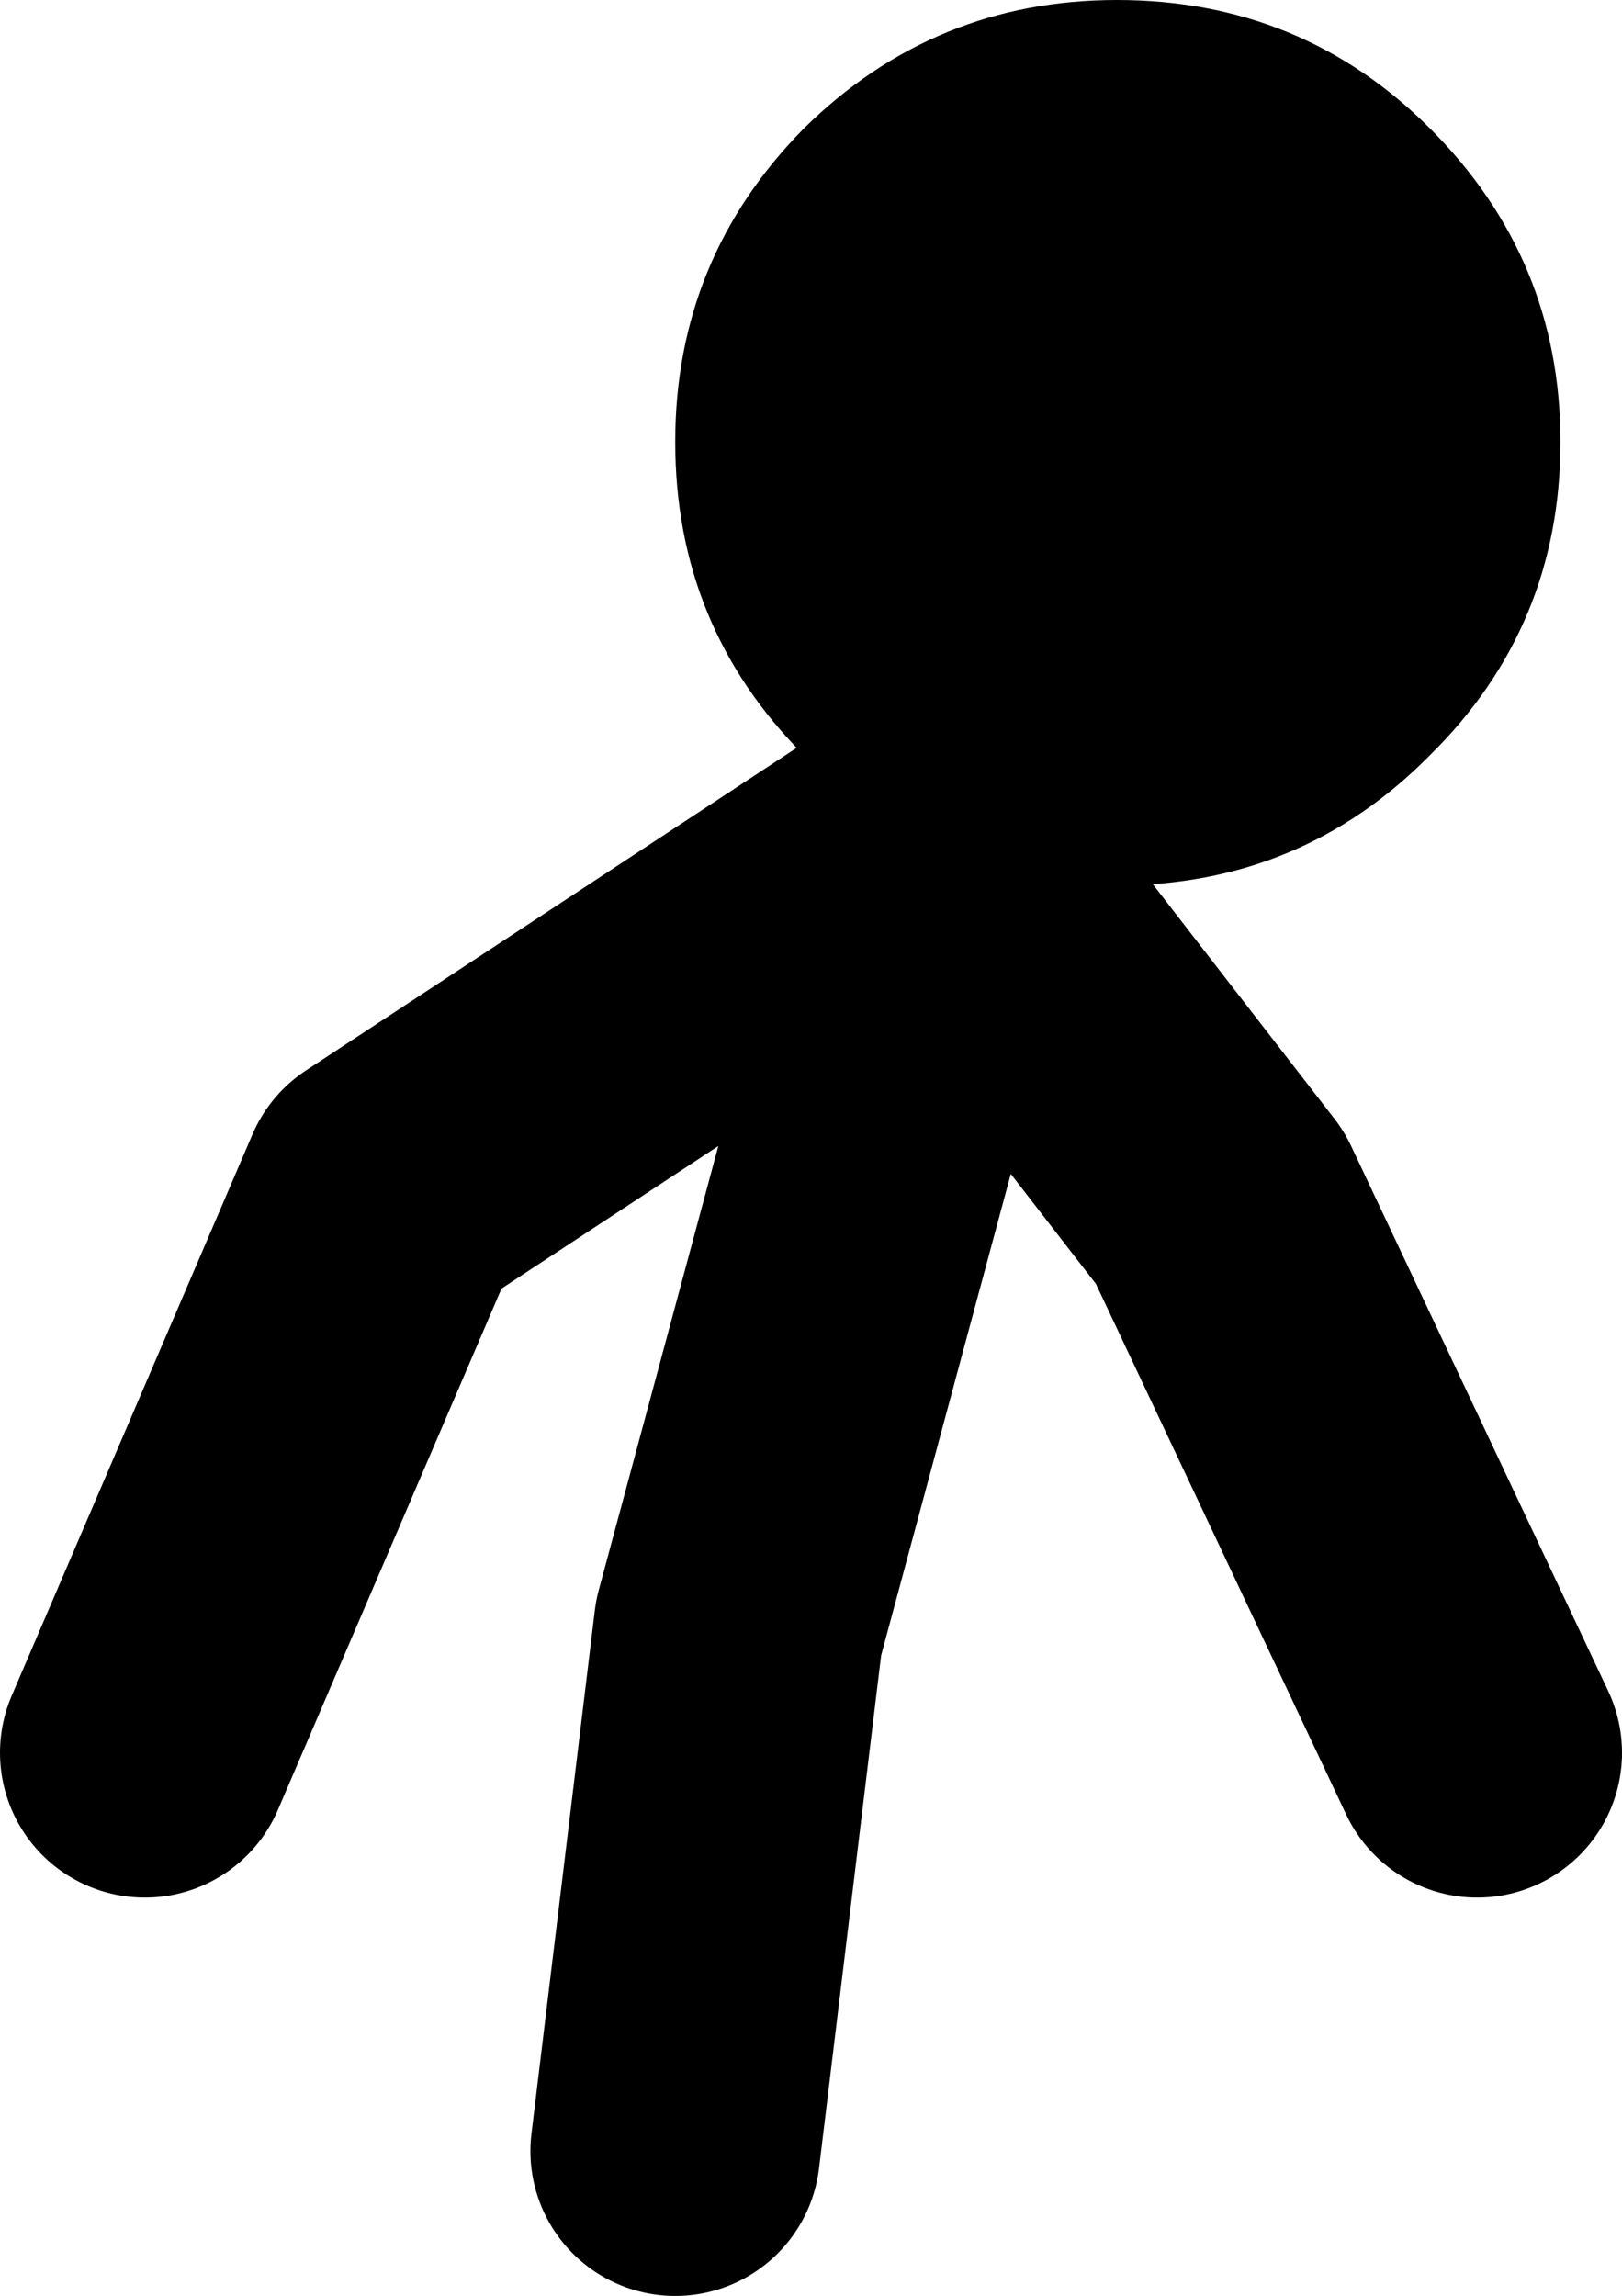
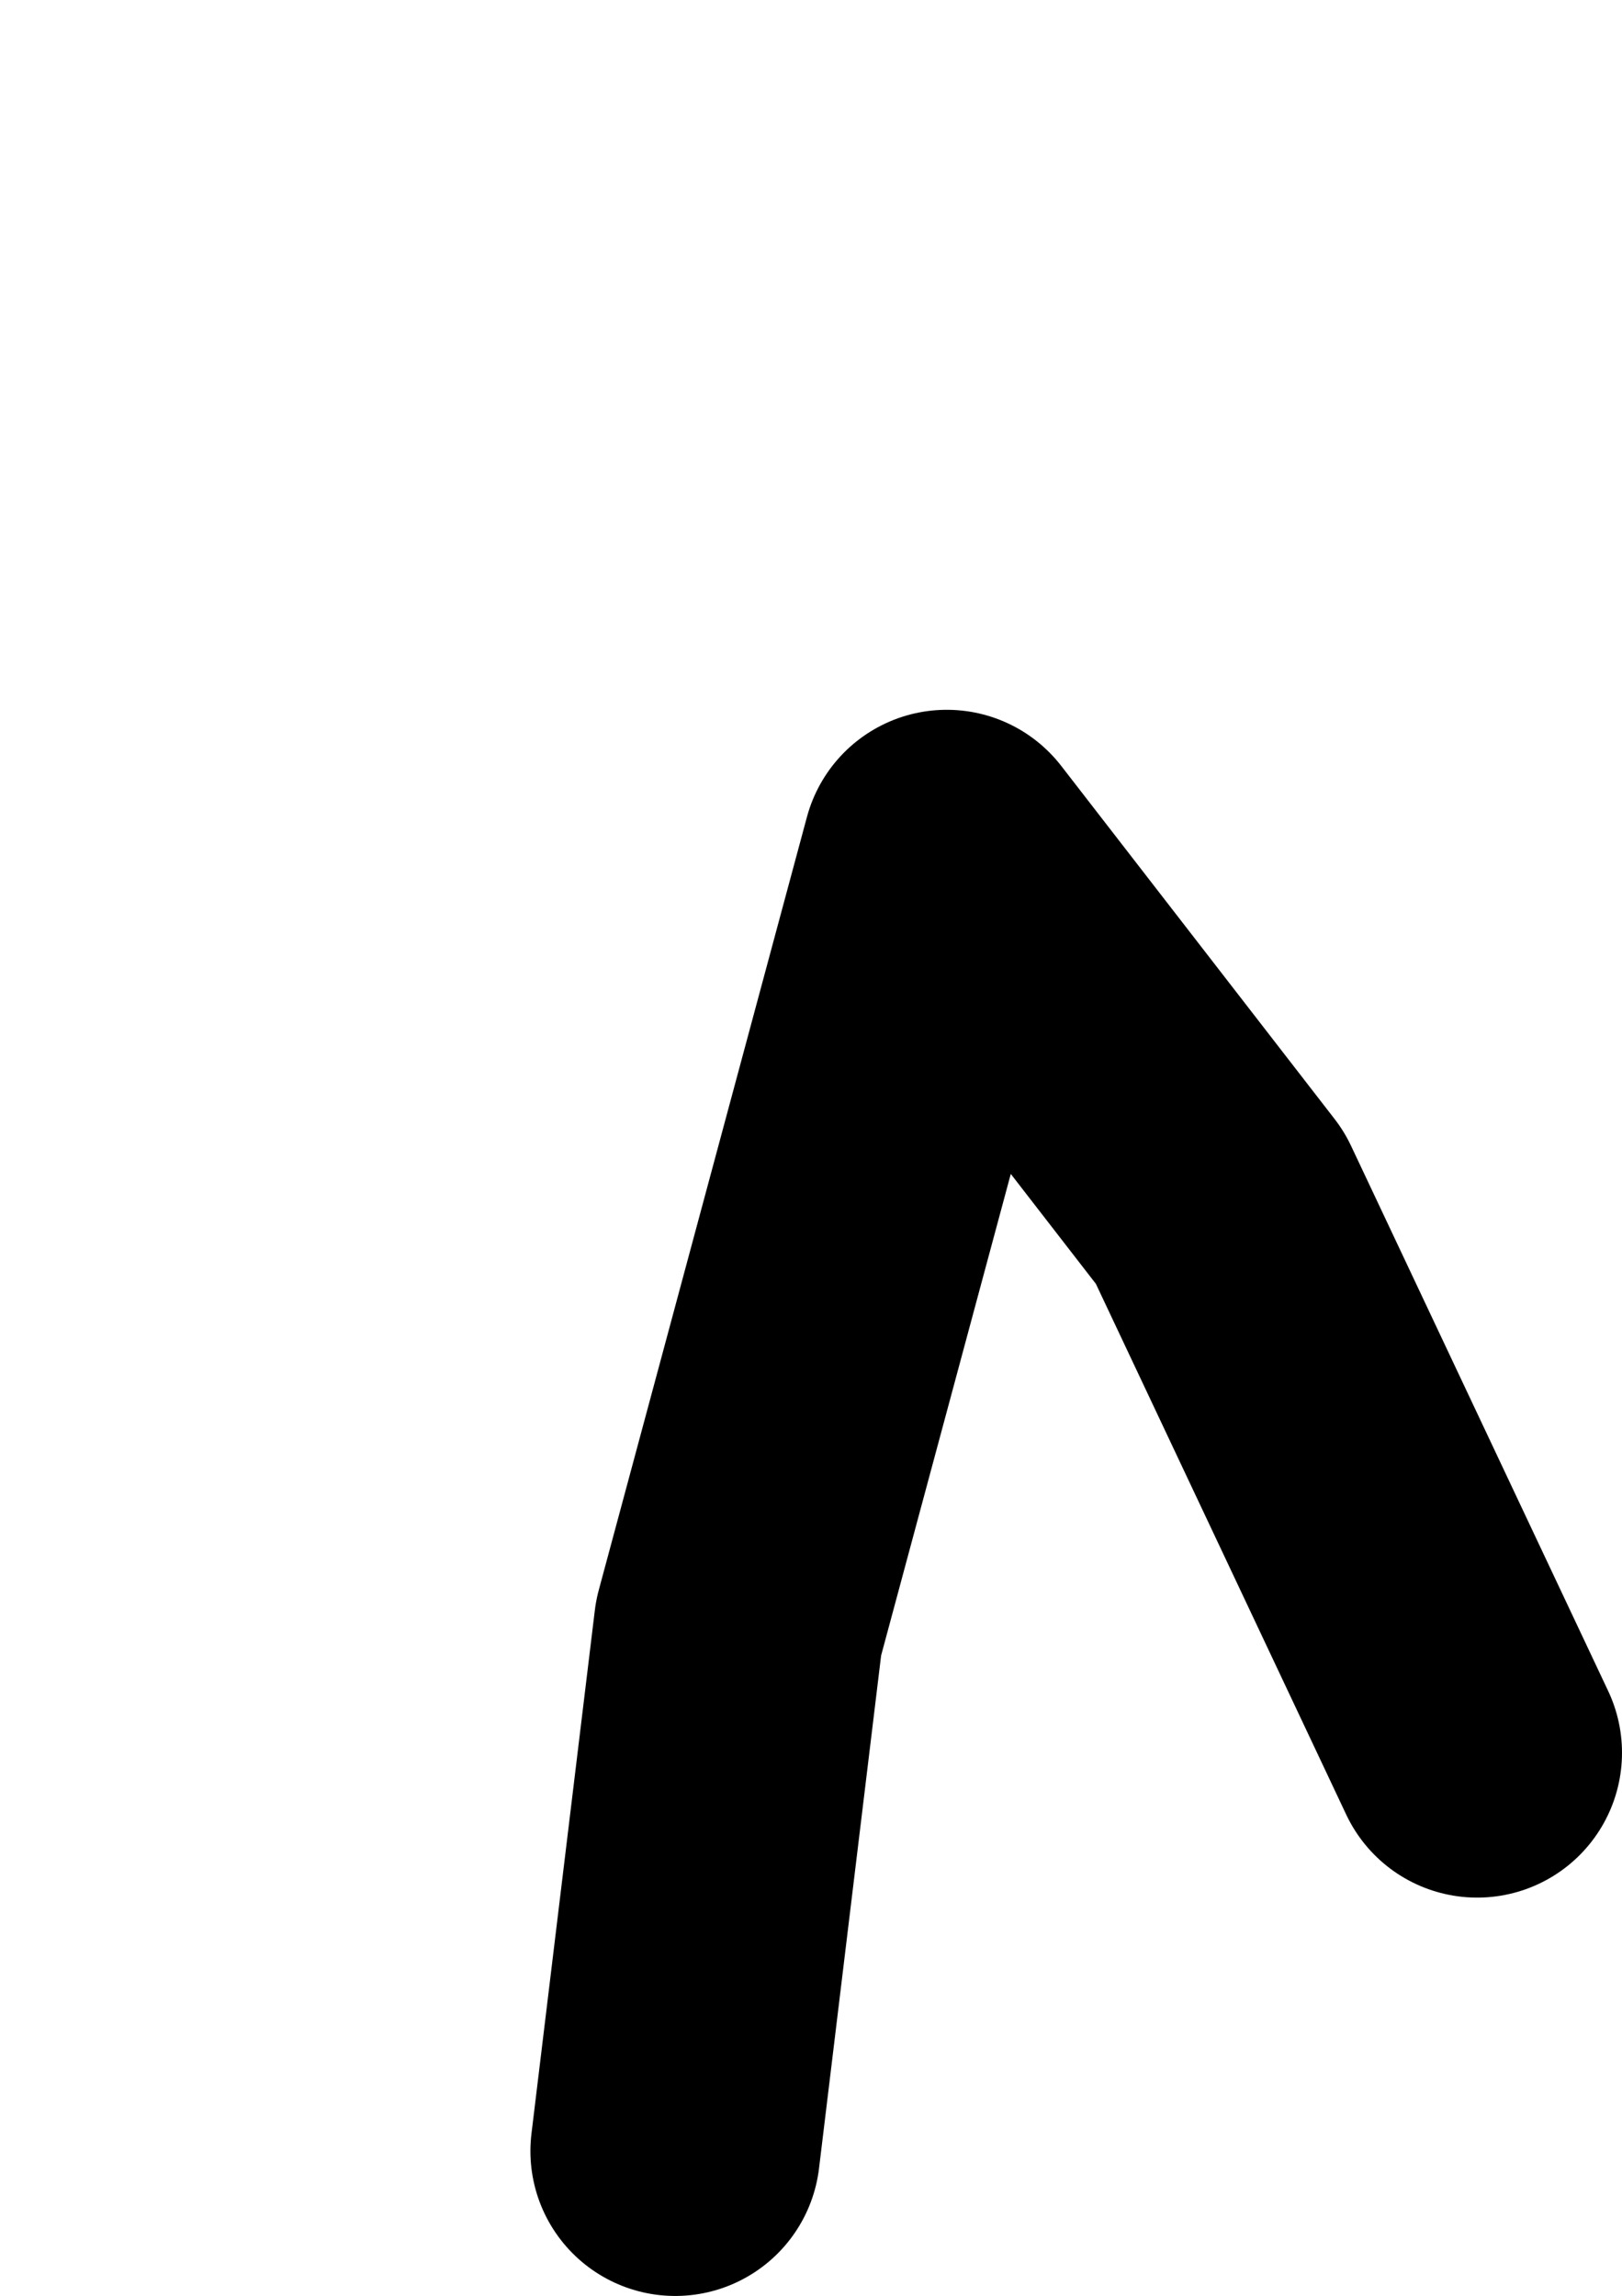
<svg xmlns="http://www.w3.org/2000/svg" height="63.4px" width="44.8px">
  <g transform="matrix(1.0, 0.0, 0.0, 1.0, 49.05, 24.65)">
-     <path d="M-30.4 34.75 L-28.65 20.3 -22.9 -1.05 -15.35 8.7 -8.25 23.75 M-24.25 -1.05 L-38.4 8.25 -45.05 23.75" fill="none" stroke="#000000" stroke-linecap="round" stroke-linejoin="round" stroke-width="8.0" />
-     <path d="M-18.2 -0.2 Q-23.25 -0.2 -26.85 -3.8 -30.4 -7.35 -30.4 -12.45 -30.4 -17.5 -26.85 -21.1 -23.25 -24.65 -18.2 -24.65 -13.1 -24.65 -9.55 -21.1 -5.95 -17.5 -5.95 -12.45 -5.95 -7.35 -9.55 -3.8 -13.1 -0.2 -18.2 -0.2" fill="#000000" fill-rule="evenodd" stroke="none" />
+     <path d="M-30.4 34.75 L-28.65 20.3 -22.9 -1.05 -15.35 8.7 -8.25 23.75 M-24.25 -1.05 " fill="none" stroke="#000000" stroke-linecap="round" stroke-linejoin="round" stroke-width="8.0" />
  </g>
</svg>